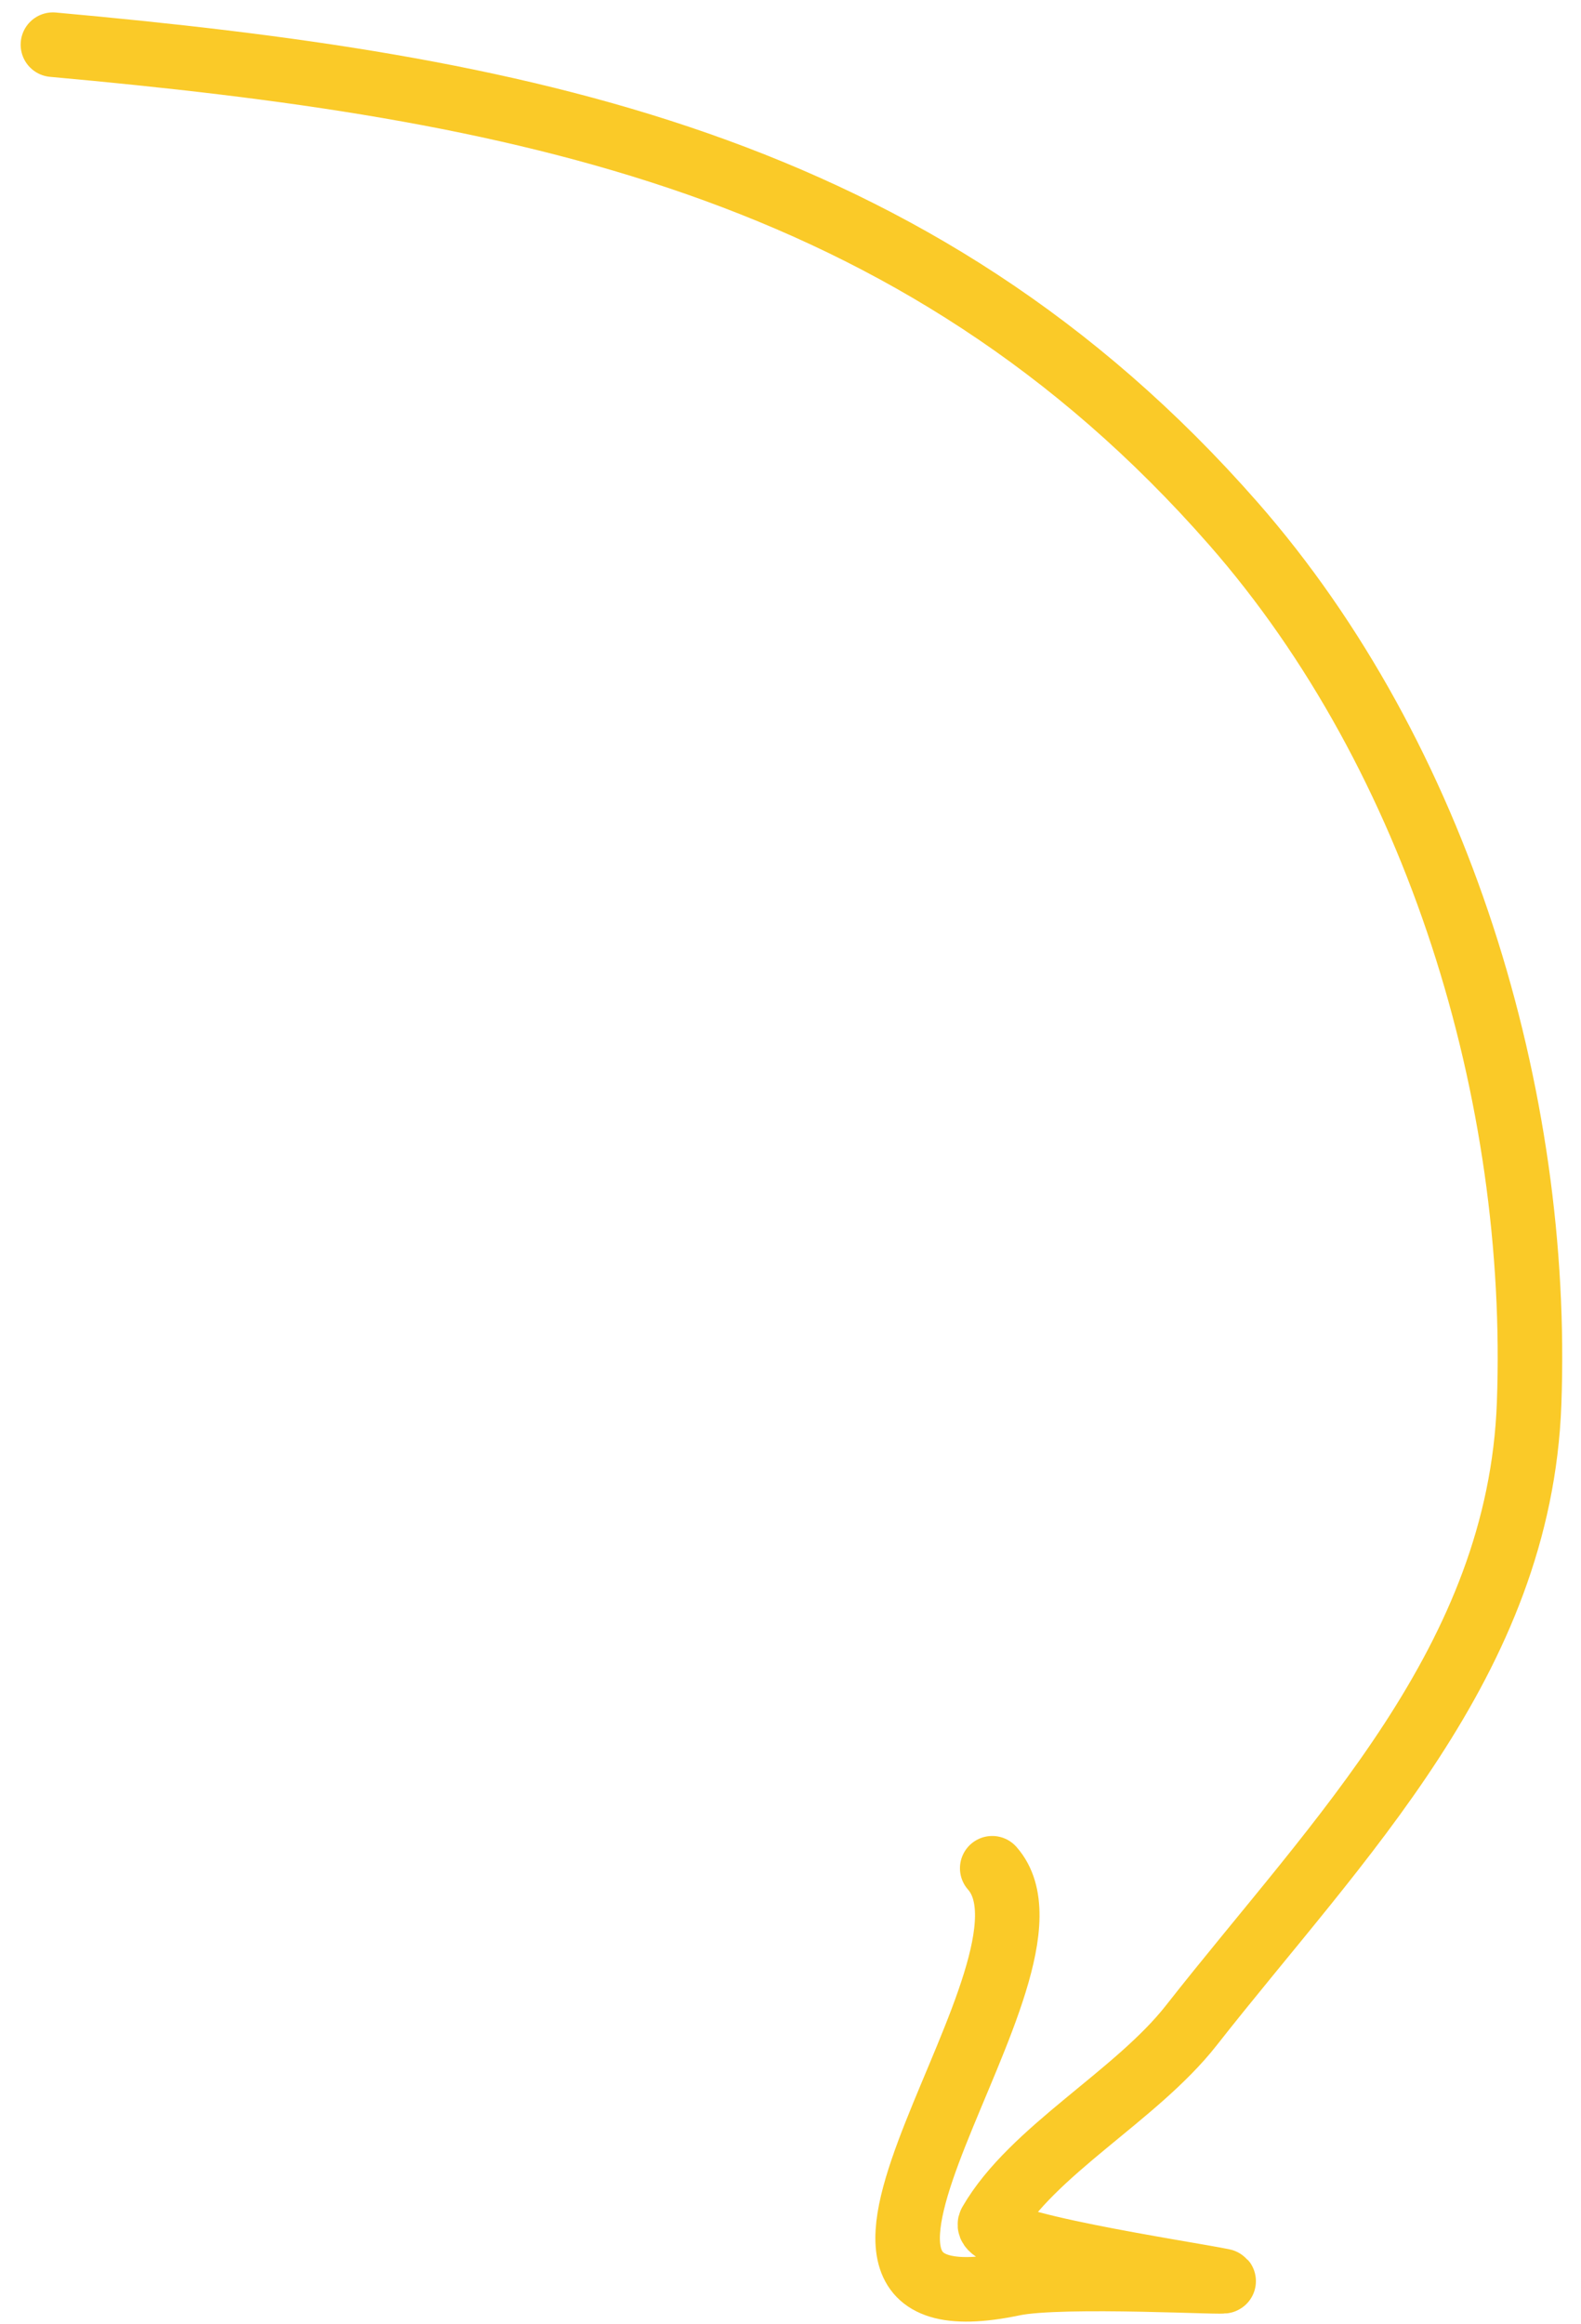
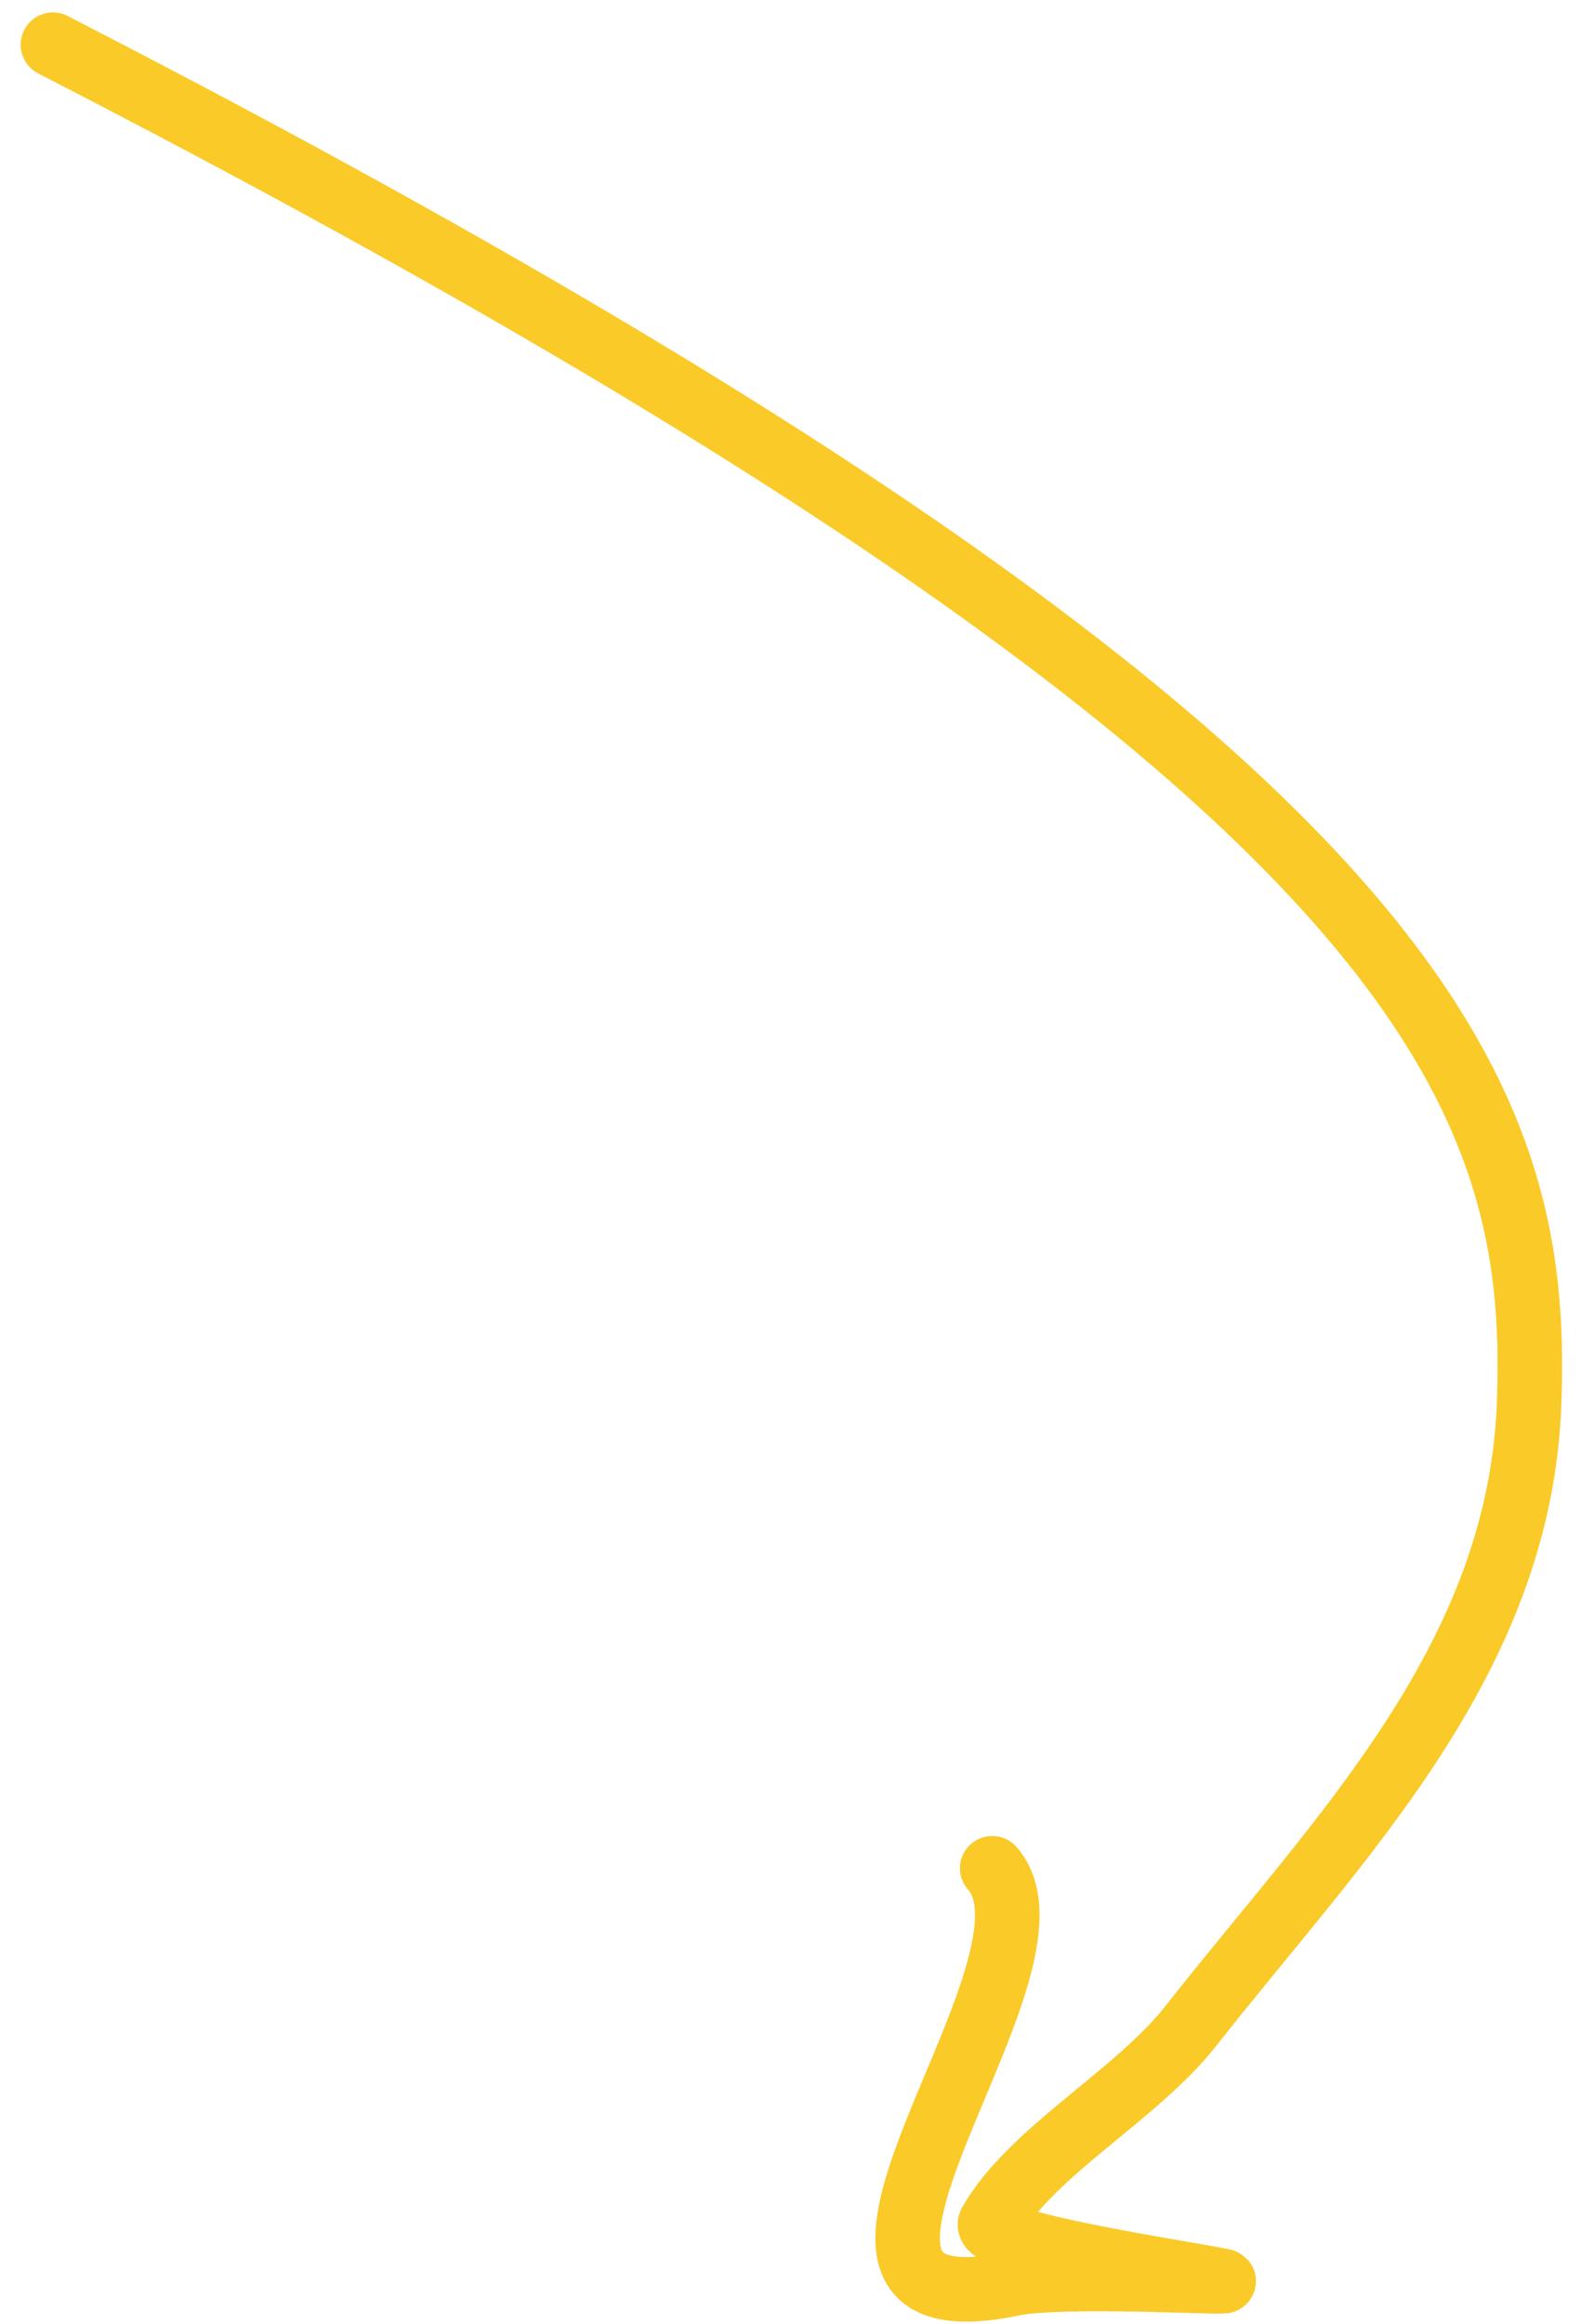
<svg xmlns="http://www.w3.org/2000/svg" width="49" height="72" viewBox="0 0 49 72" fill="none">
-   <path d="M1.64 1.384C15.989 2.684 28.373 4.984 38.226 16.22C44.574 23.459 47.742 33.941 47.392 43.475C47.099 51.452 41.463 56.956 36.922 62.741C35.205 64.929 31.991 66.615 30.694 68.862C30.341 69.473 36.698 70.41 37.904 70.657C38.301 70.738 32.922 70.424 31.405 70.742C23.14 72.472 33.458 60.924 30.752 57.873" stroke="#FACA28" stroke-width="2" stroke-linecap="round" />
+   <path d="M1.64 1.384C44.574 23.459 47.742 33.941 47.392 43.475C47.099 51.452 41.463 56.956 36.922 62.741C35.205 64.929 31.991 66.615 30.694 68.862C30.341 69.473 36.698 70.41 37.904 70.657C38.301 70.738 32.922 70.424 31.405 70.742C23.14 72.472 33.458 60.924 30.752 57.873" stroke="#FACA28" stroke-width="2" stroke-linecap="round" />
</svg>